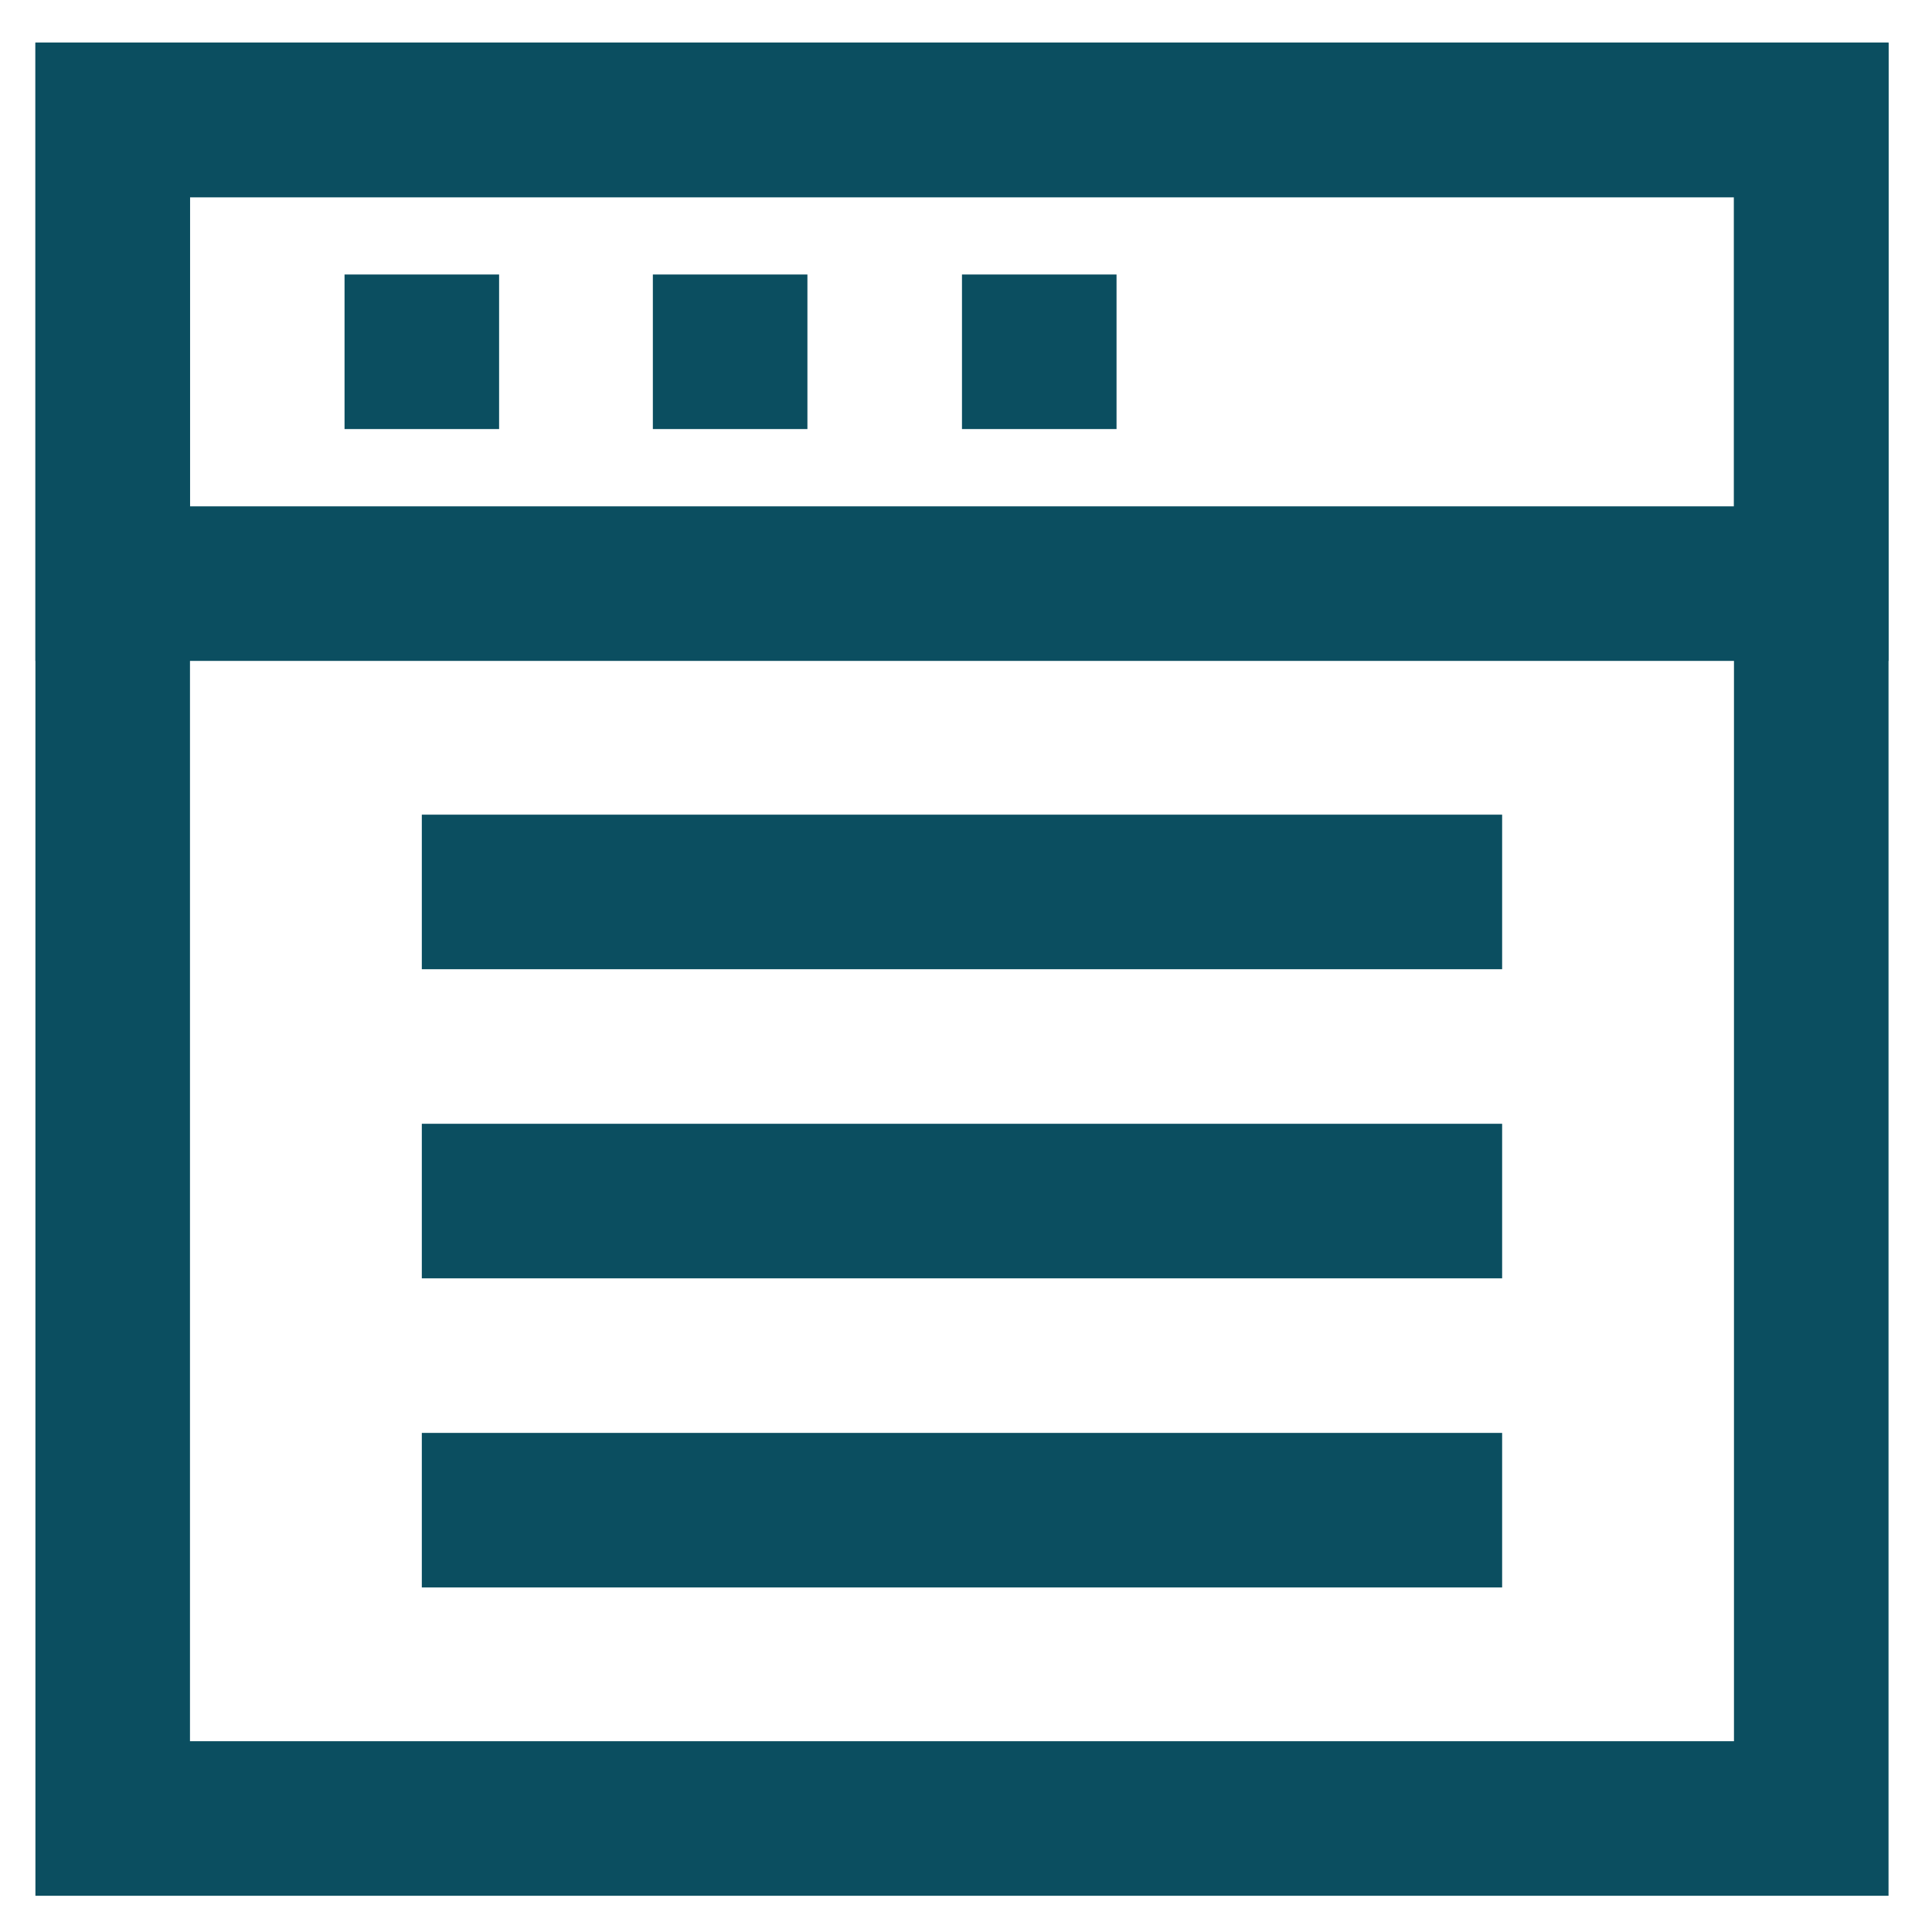
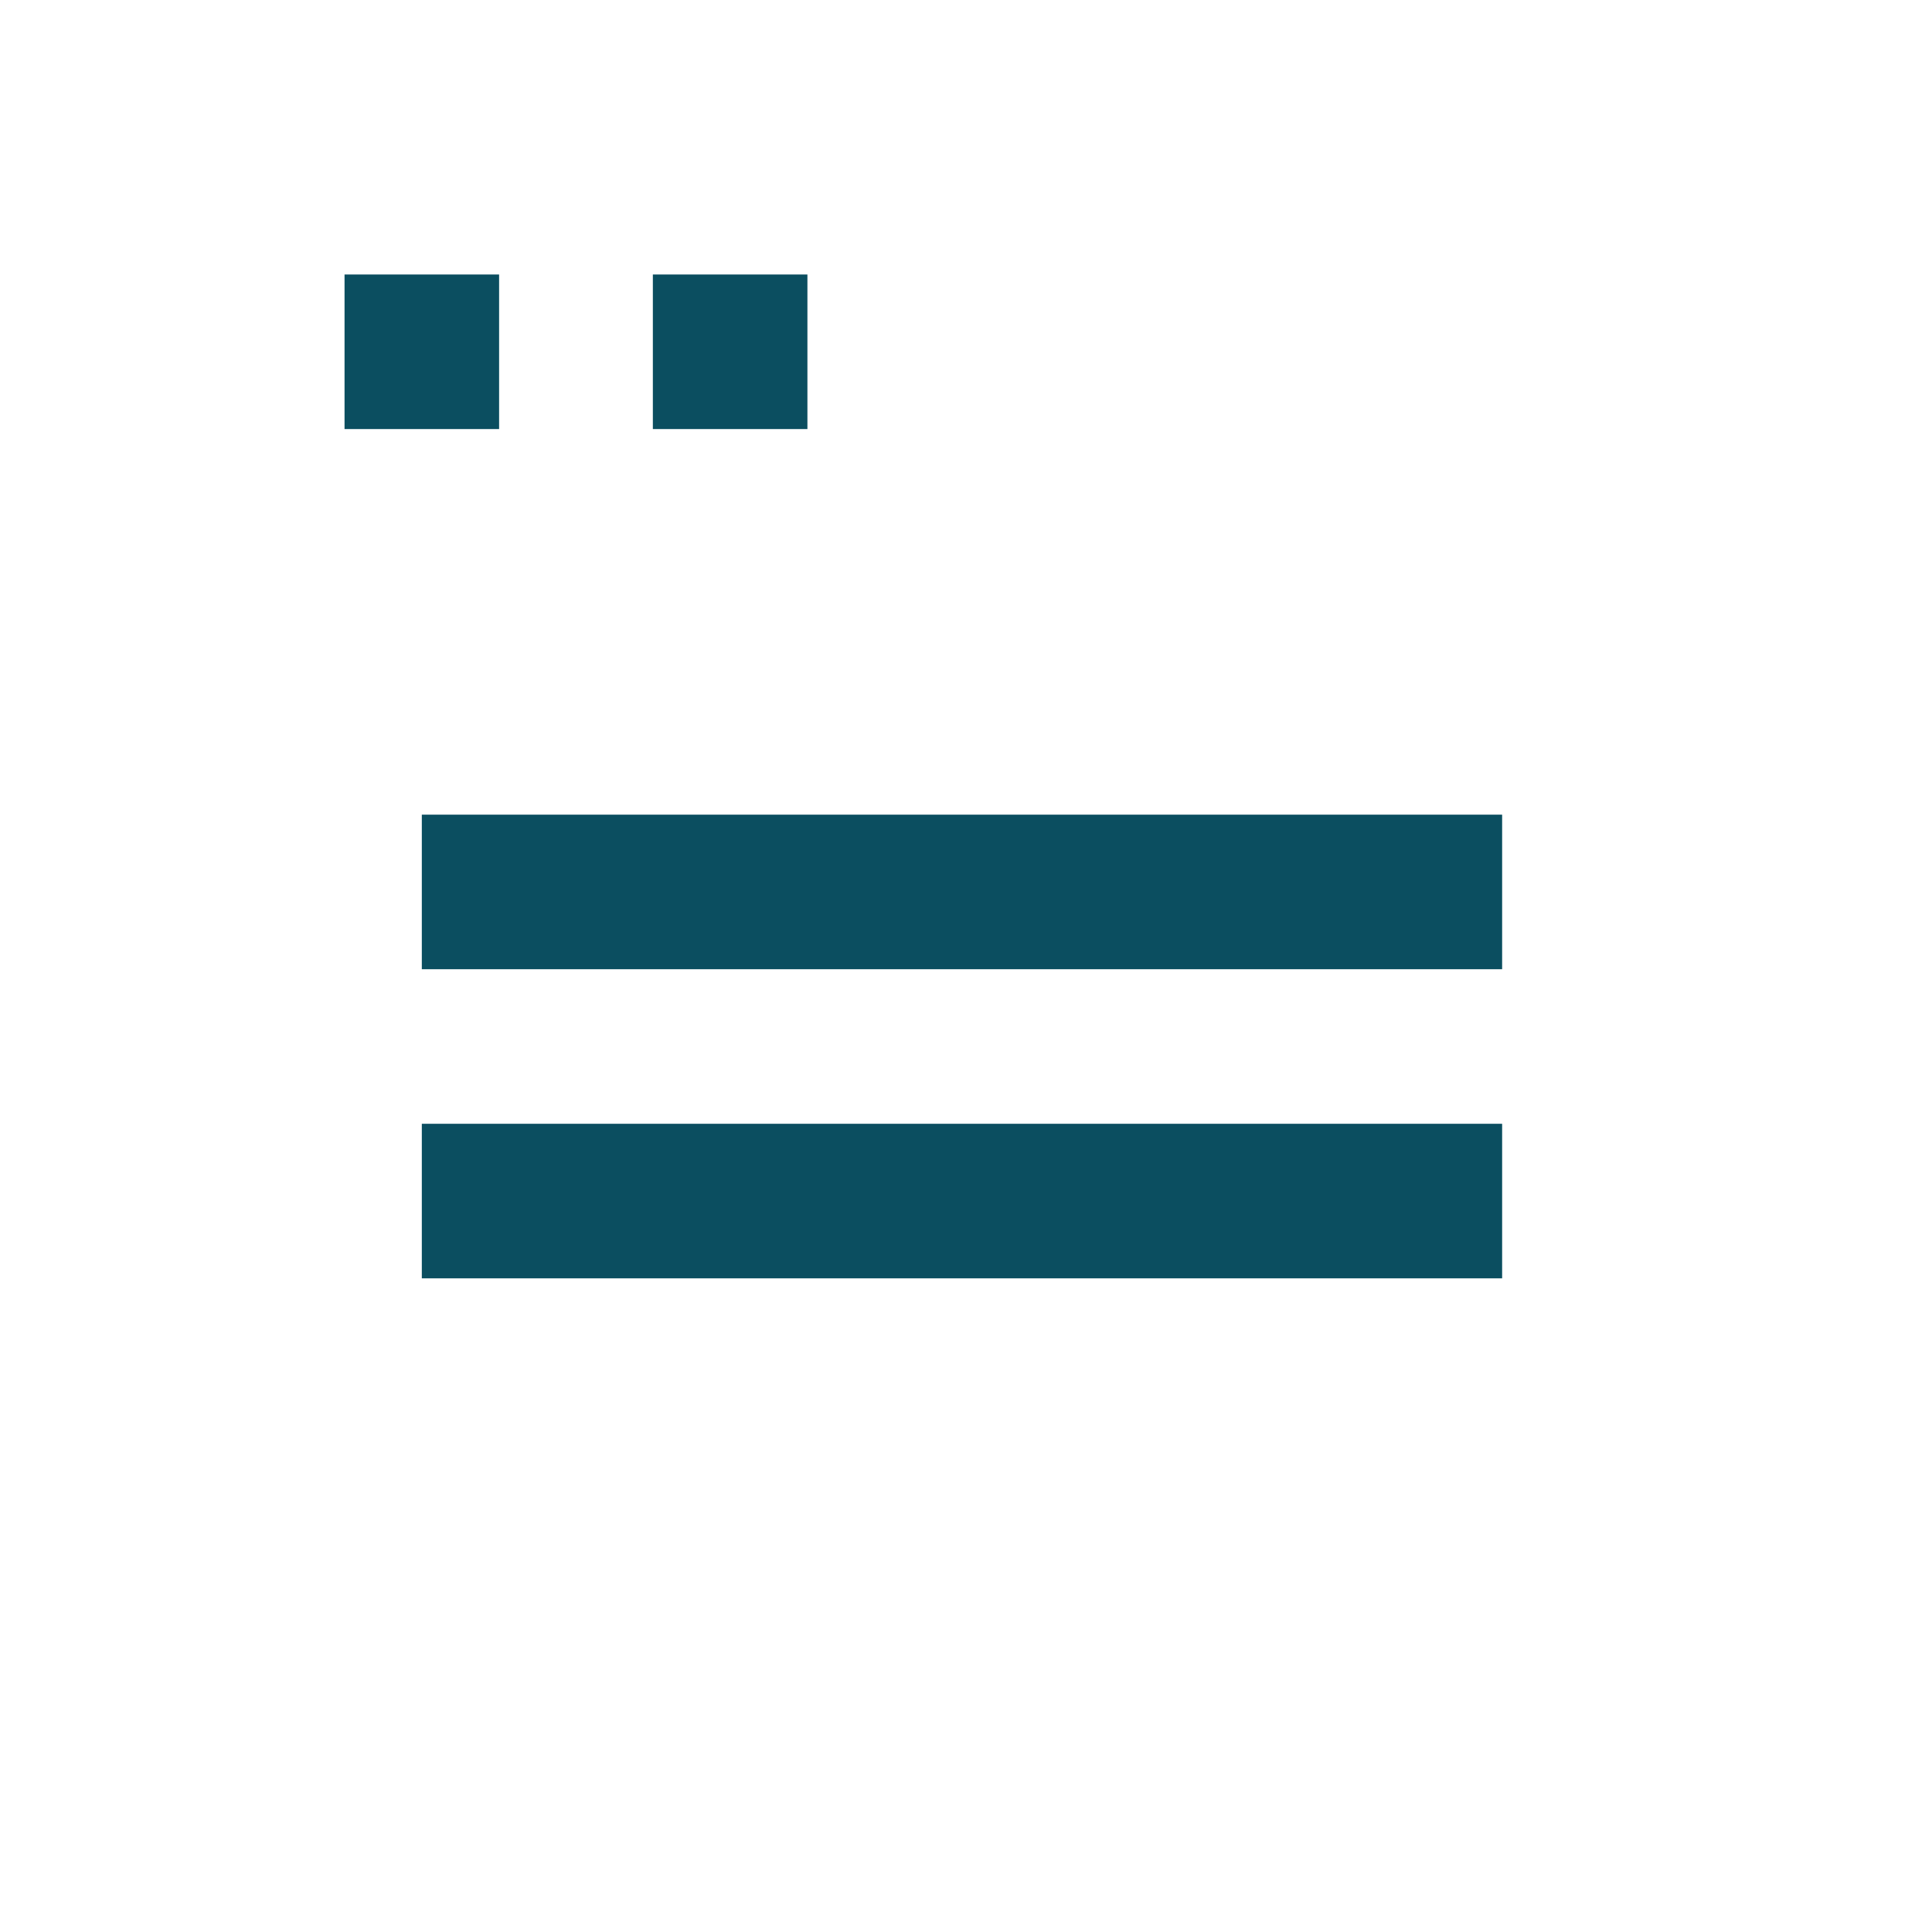
<svg xmlns="http://www.w3.org/2000/svg" width="800px" height="800px" viewBox="0 0 24 24" fill="#000000">
  <g id="SVGRepo_bgCarrier" stroke-width="0" />
  <g id="SVGRepo_tracerCarrier" stroke-linecap="round" stroke-linejoin="round" />
  <g id="SVGRepo_iconCarrier">
    <defs>
      <style>.cls-1{fill:none;stroke:#0B4E60;stroke-miterlimit:10;stroke-width:1.92px;}</style>
    </defs>
    <g id="roll_brush" data-name="roll brush">
      <line class="cls-1" x1="5.24" y1="11.08" x2="18.66" y2="11.08" />
-       <line class="cls-1" x1="5.24" y1="18.76" x2="18.66" y2="18.76" />
      <line class="cls-1" x1="5.24" y1="14.92" x2="18.66" y2="14.92" />
-       <rect class="cls-1" x="1.4" y="1.49" width="21.1" height="21.1" />
-       <polygon class="cls-1" points="22.5 7.25 16.23 7.25 14.31 7.25 1.4 7.25 1.4 1.49 22.5 1.49 22.5 7.25" />
      <line class="cls-1" x1="4.28" y1="4.37" x2="6.2" y2="4.37" />
      <line class="cls-1" x1="8.11" y1="4.37" x2="10.03" y2="4.37" />
-       <line class="cls-1" x1="11.95" y1="4.37" x2="13.87" y2="4.37" />
    </g>
  </g>
</svg>